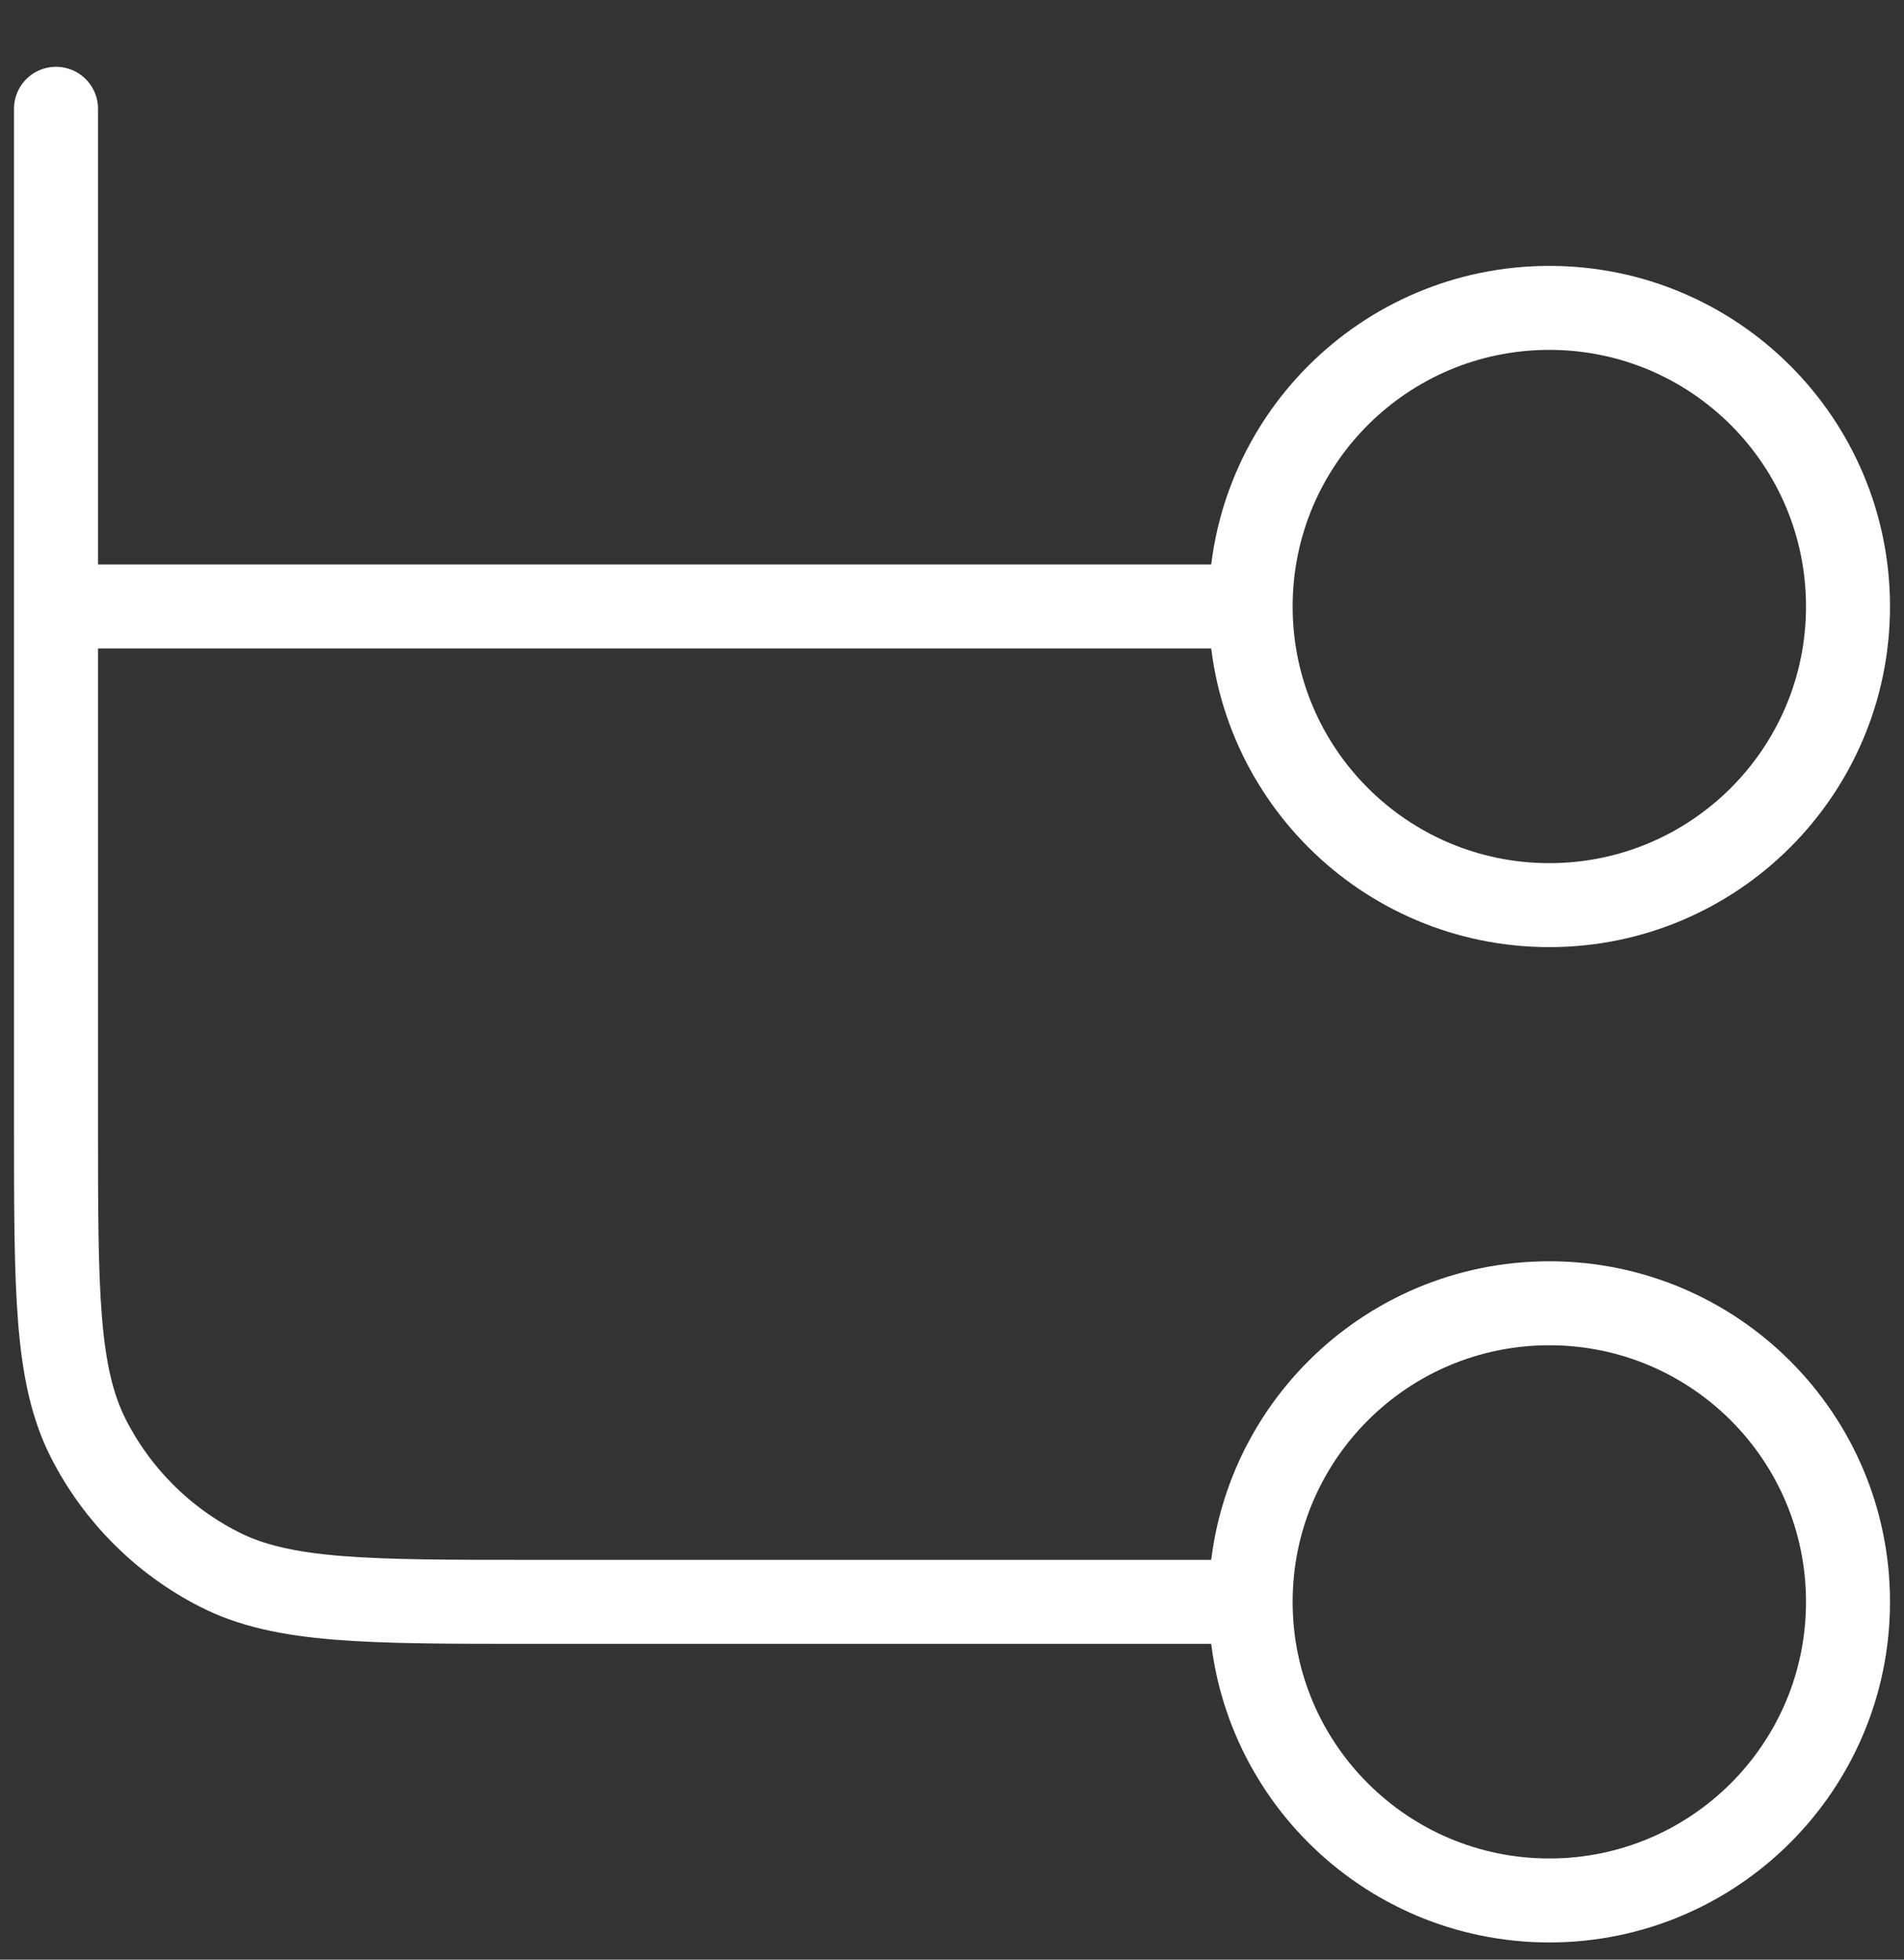
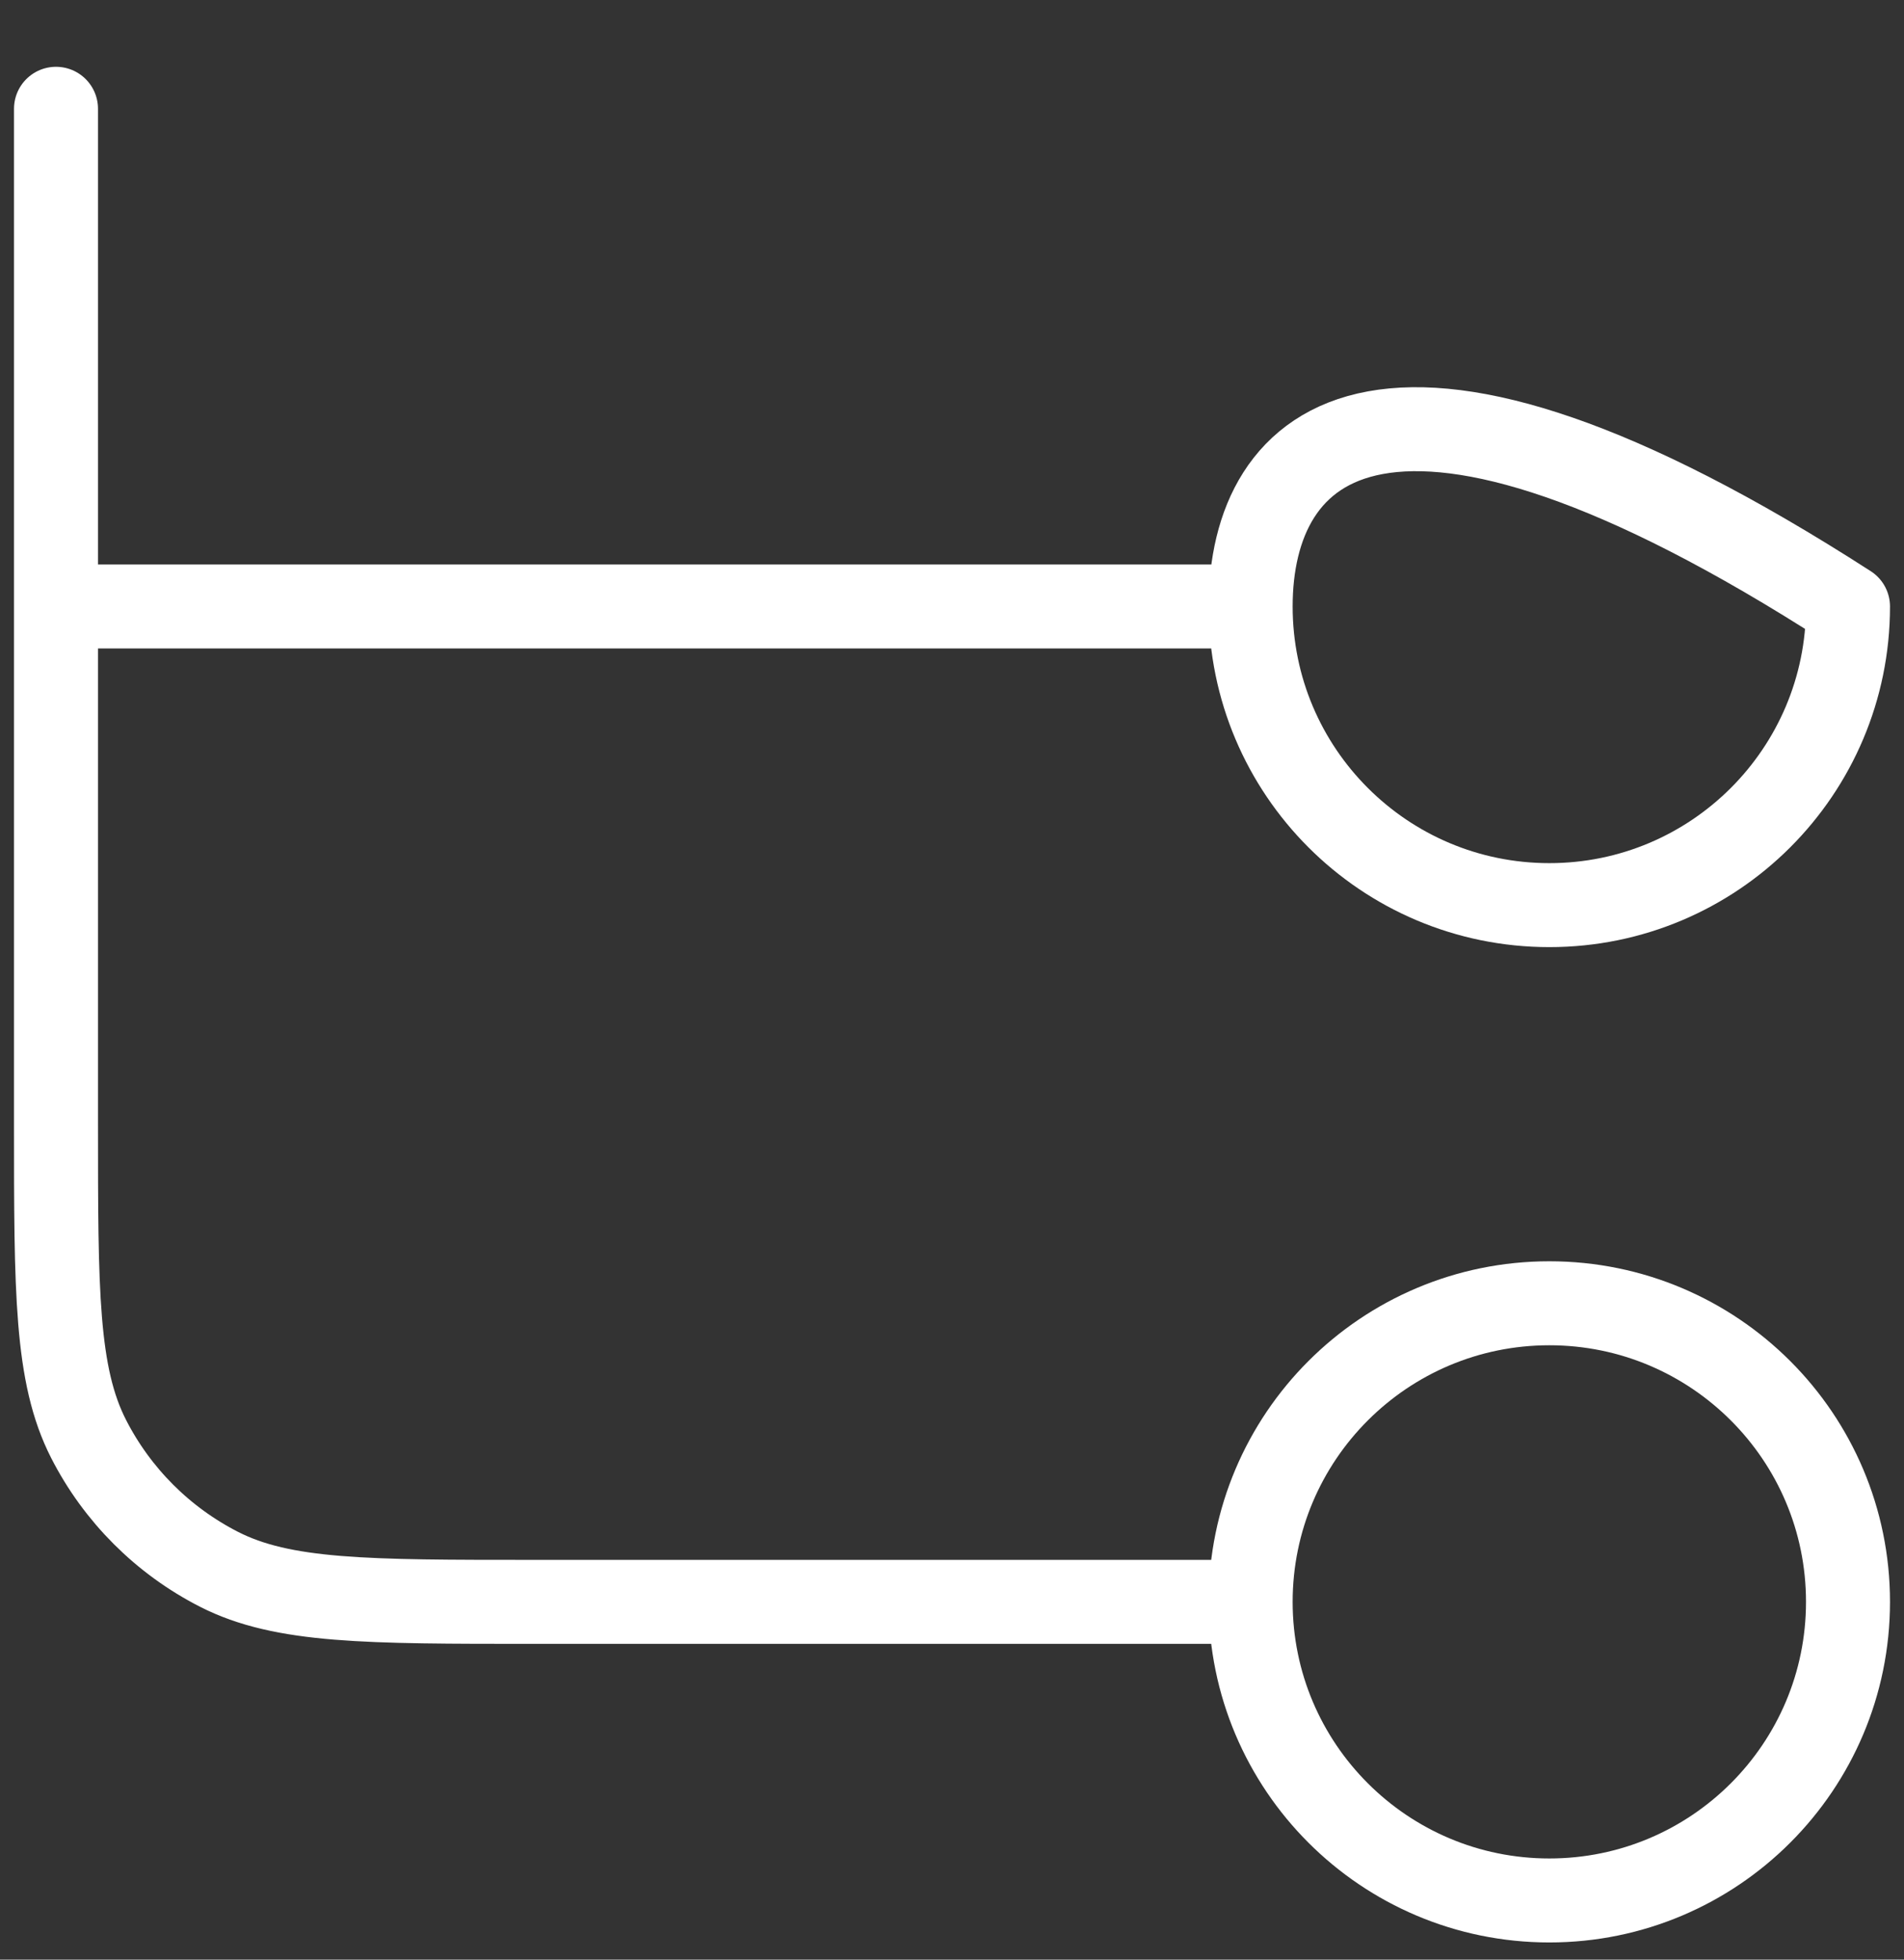
<svg xmlns="http://www.w3.org/2000/svg" width="34" height="35" viewBox="0 0 34 35" fill="none">
  <rect x="0" y="0" width="34" height="35" fill="#333333" stroke="none" />
-   <path d="M1 1.943V20.077C1 23.064 1 24.557 1.581 25.698C2.093 26.701 2.909 27.517 3.912 28.029C5.053 28.61 6.546 28.61 9.533 28.61H22.333M22.333 28.61C22.333 31.555 24.721 33.943 27.667 33.943C30.612 33.943 33 31.555 33 28.61C33 25.665 30.612 23.277 27.667 23.277C24.721 23.277 22.333 25.665 22.333 28.61ZM1 10.832L22.333 10.832M22.333 10.832C22.333 13.778 24.721 16.166 27.667 16.166C30.612 16.166 33 13.778 33 10.832C33 7.887 30.612 5.499 27.667 5.499C24.721 5.499 22.333 7.887 22.333 10.832Z" stroke="white" stroke-width="1.5" stroke-linecap="round" stroke-linejoin="round" />
+   <path d="M1 1.943V20.077C1 23.064 1 24.557 1.581 25.698C2.093 26.701 2.909 27.517 3.912 28.029C5.053 28.61 6.546 28.61 9.533 28.61H22.333M22.333 28.61C22.333 31.555 24.721 33.943 27.667 33.943C30.612 33.943 33 31.555 33 28.61C33 25.665 30.612 23.277 27.667 23.277C24.721 23.277 22.333 25.665 22.333 28.61ZM1 10.832L22.333 10.832M22.333 10.832C22.333 13.778 24.721 16.166 27.667 16.166C30.612 16.166 33 13.778 33 10.832C24.721 5.499 22.333 7.887 22.333 10.832Z" stroke="white" stroke-width="1.5" stroke-linecap="round" stroke-linejoin="round" />
</svg>